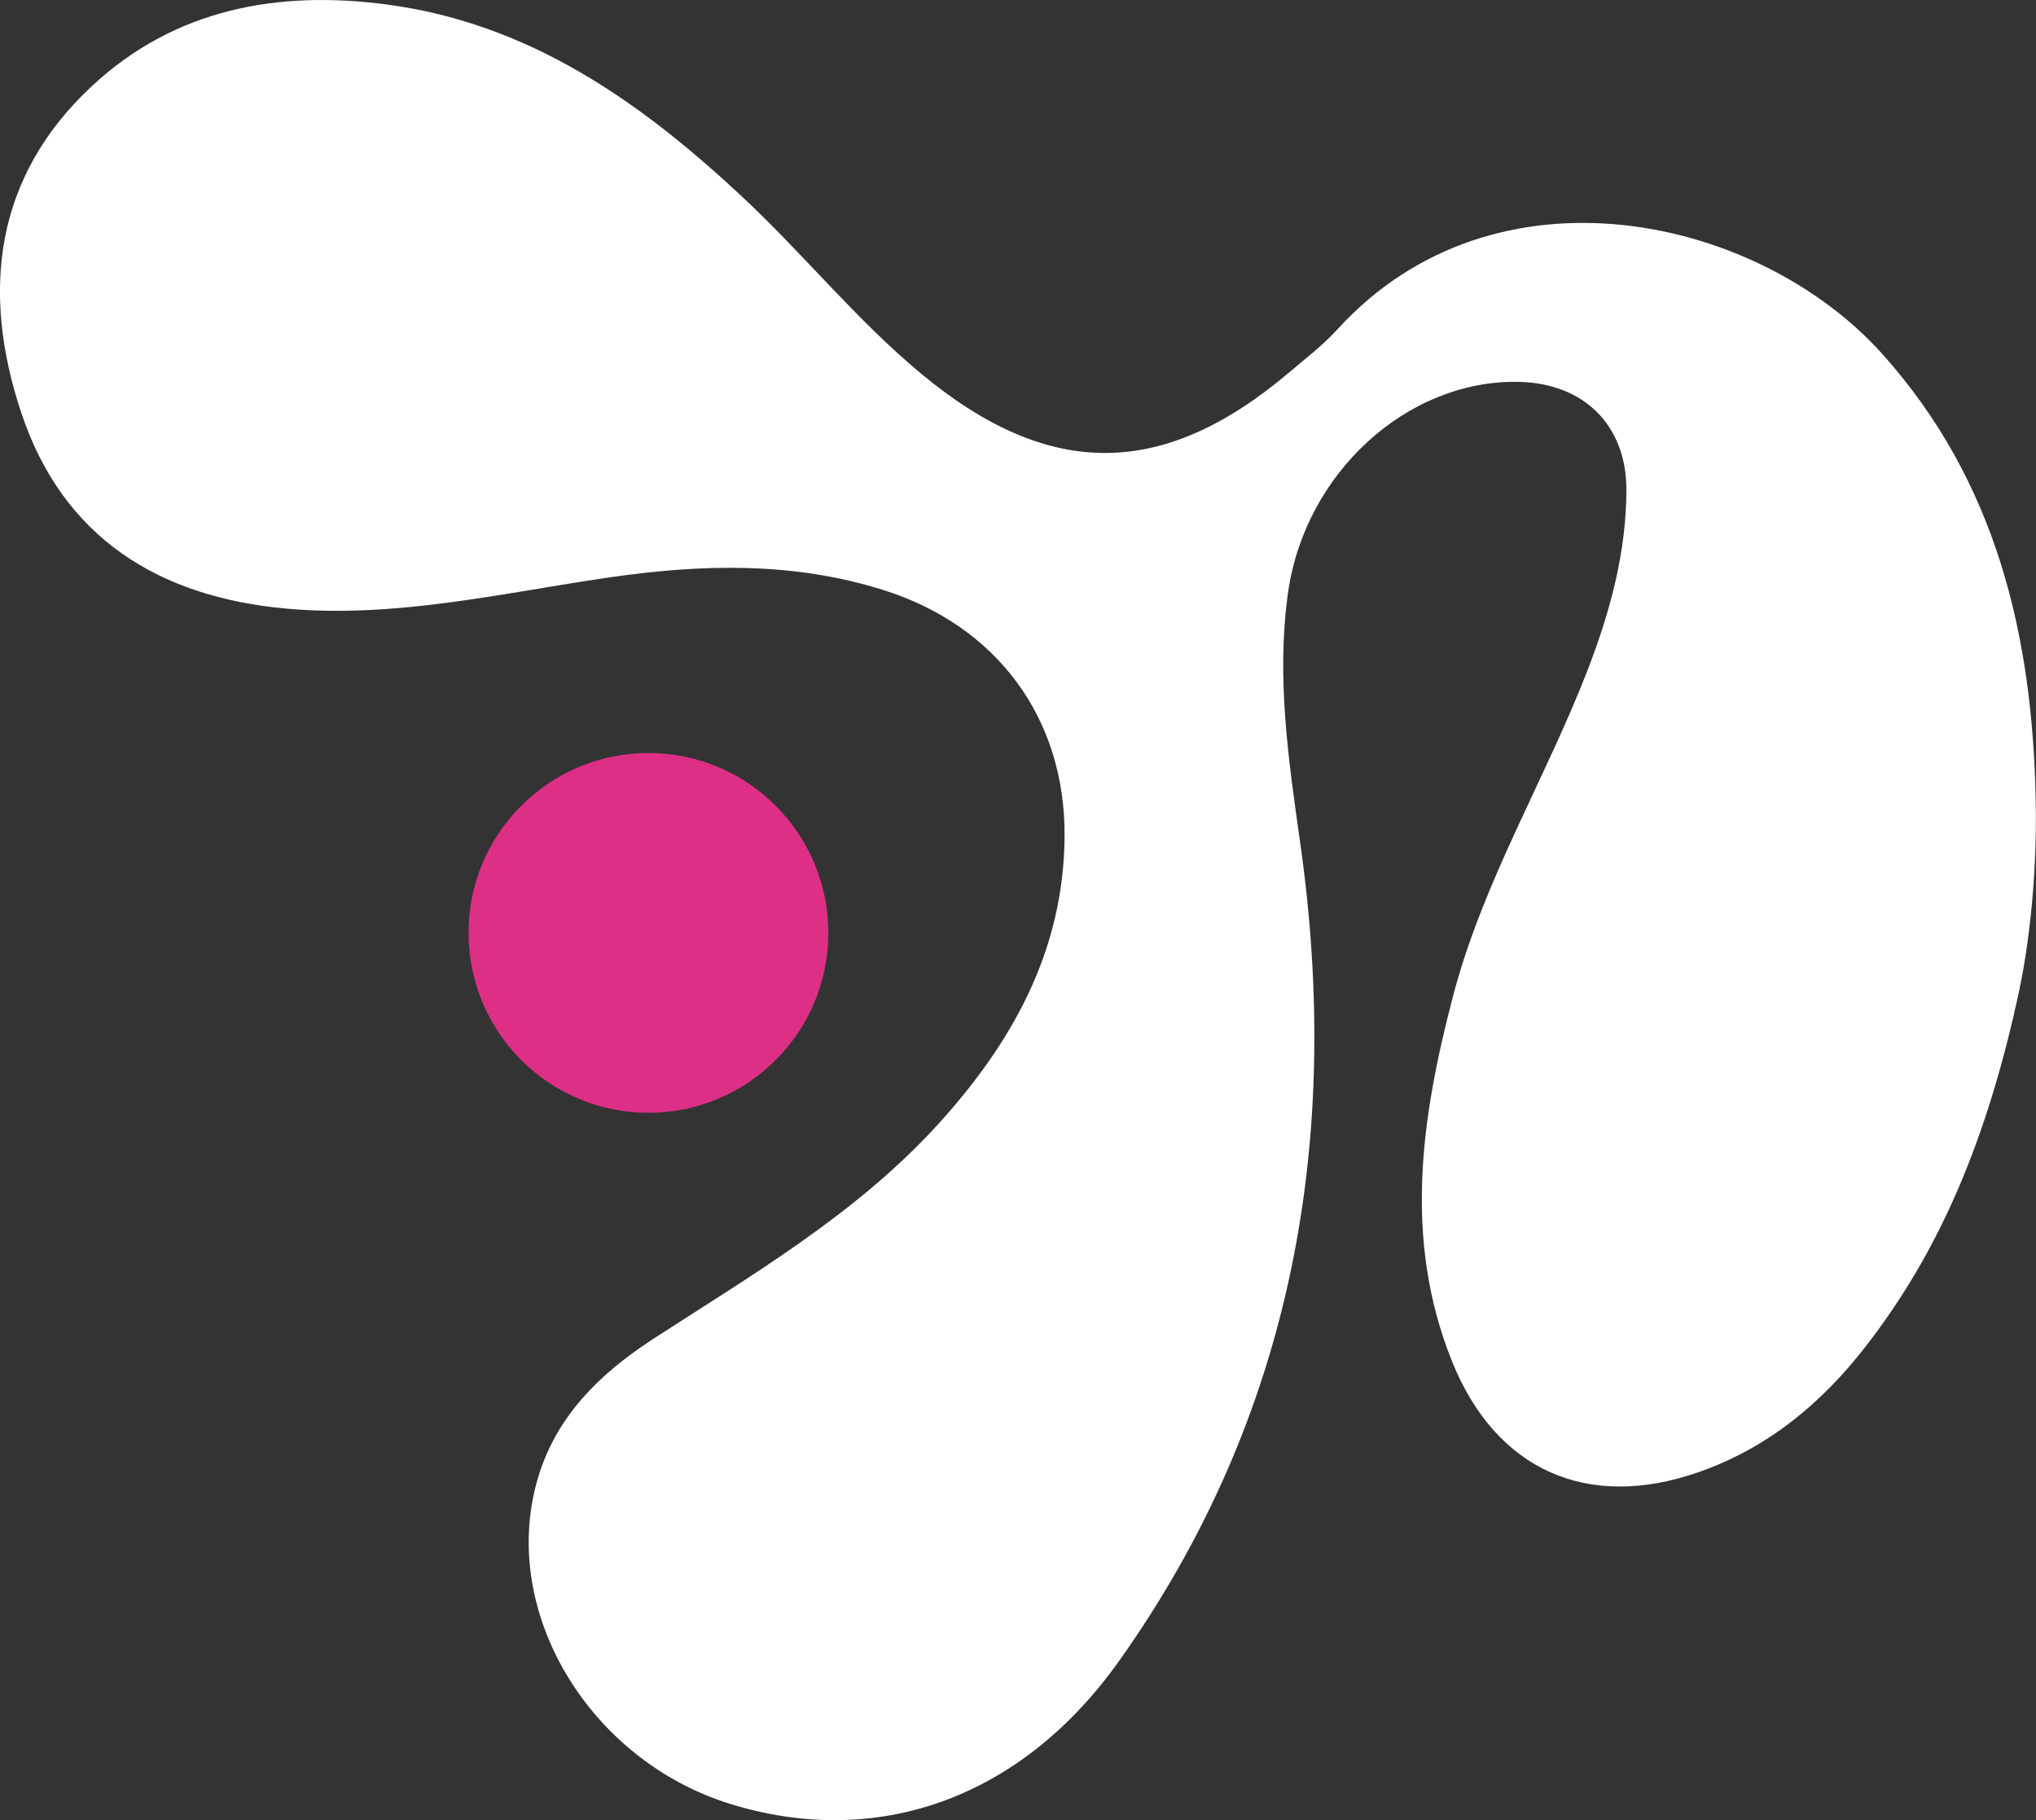
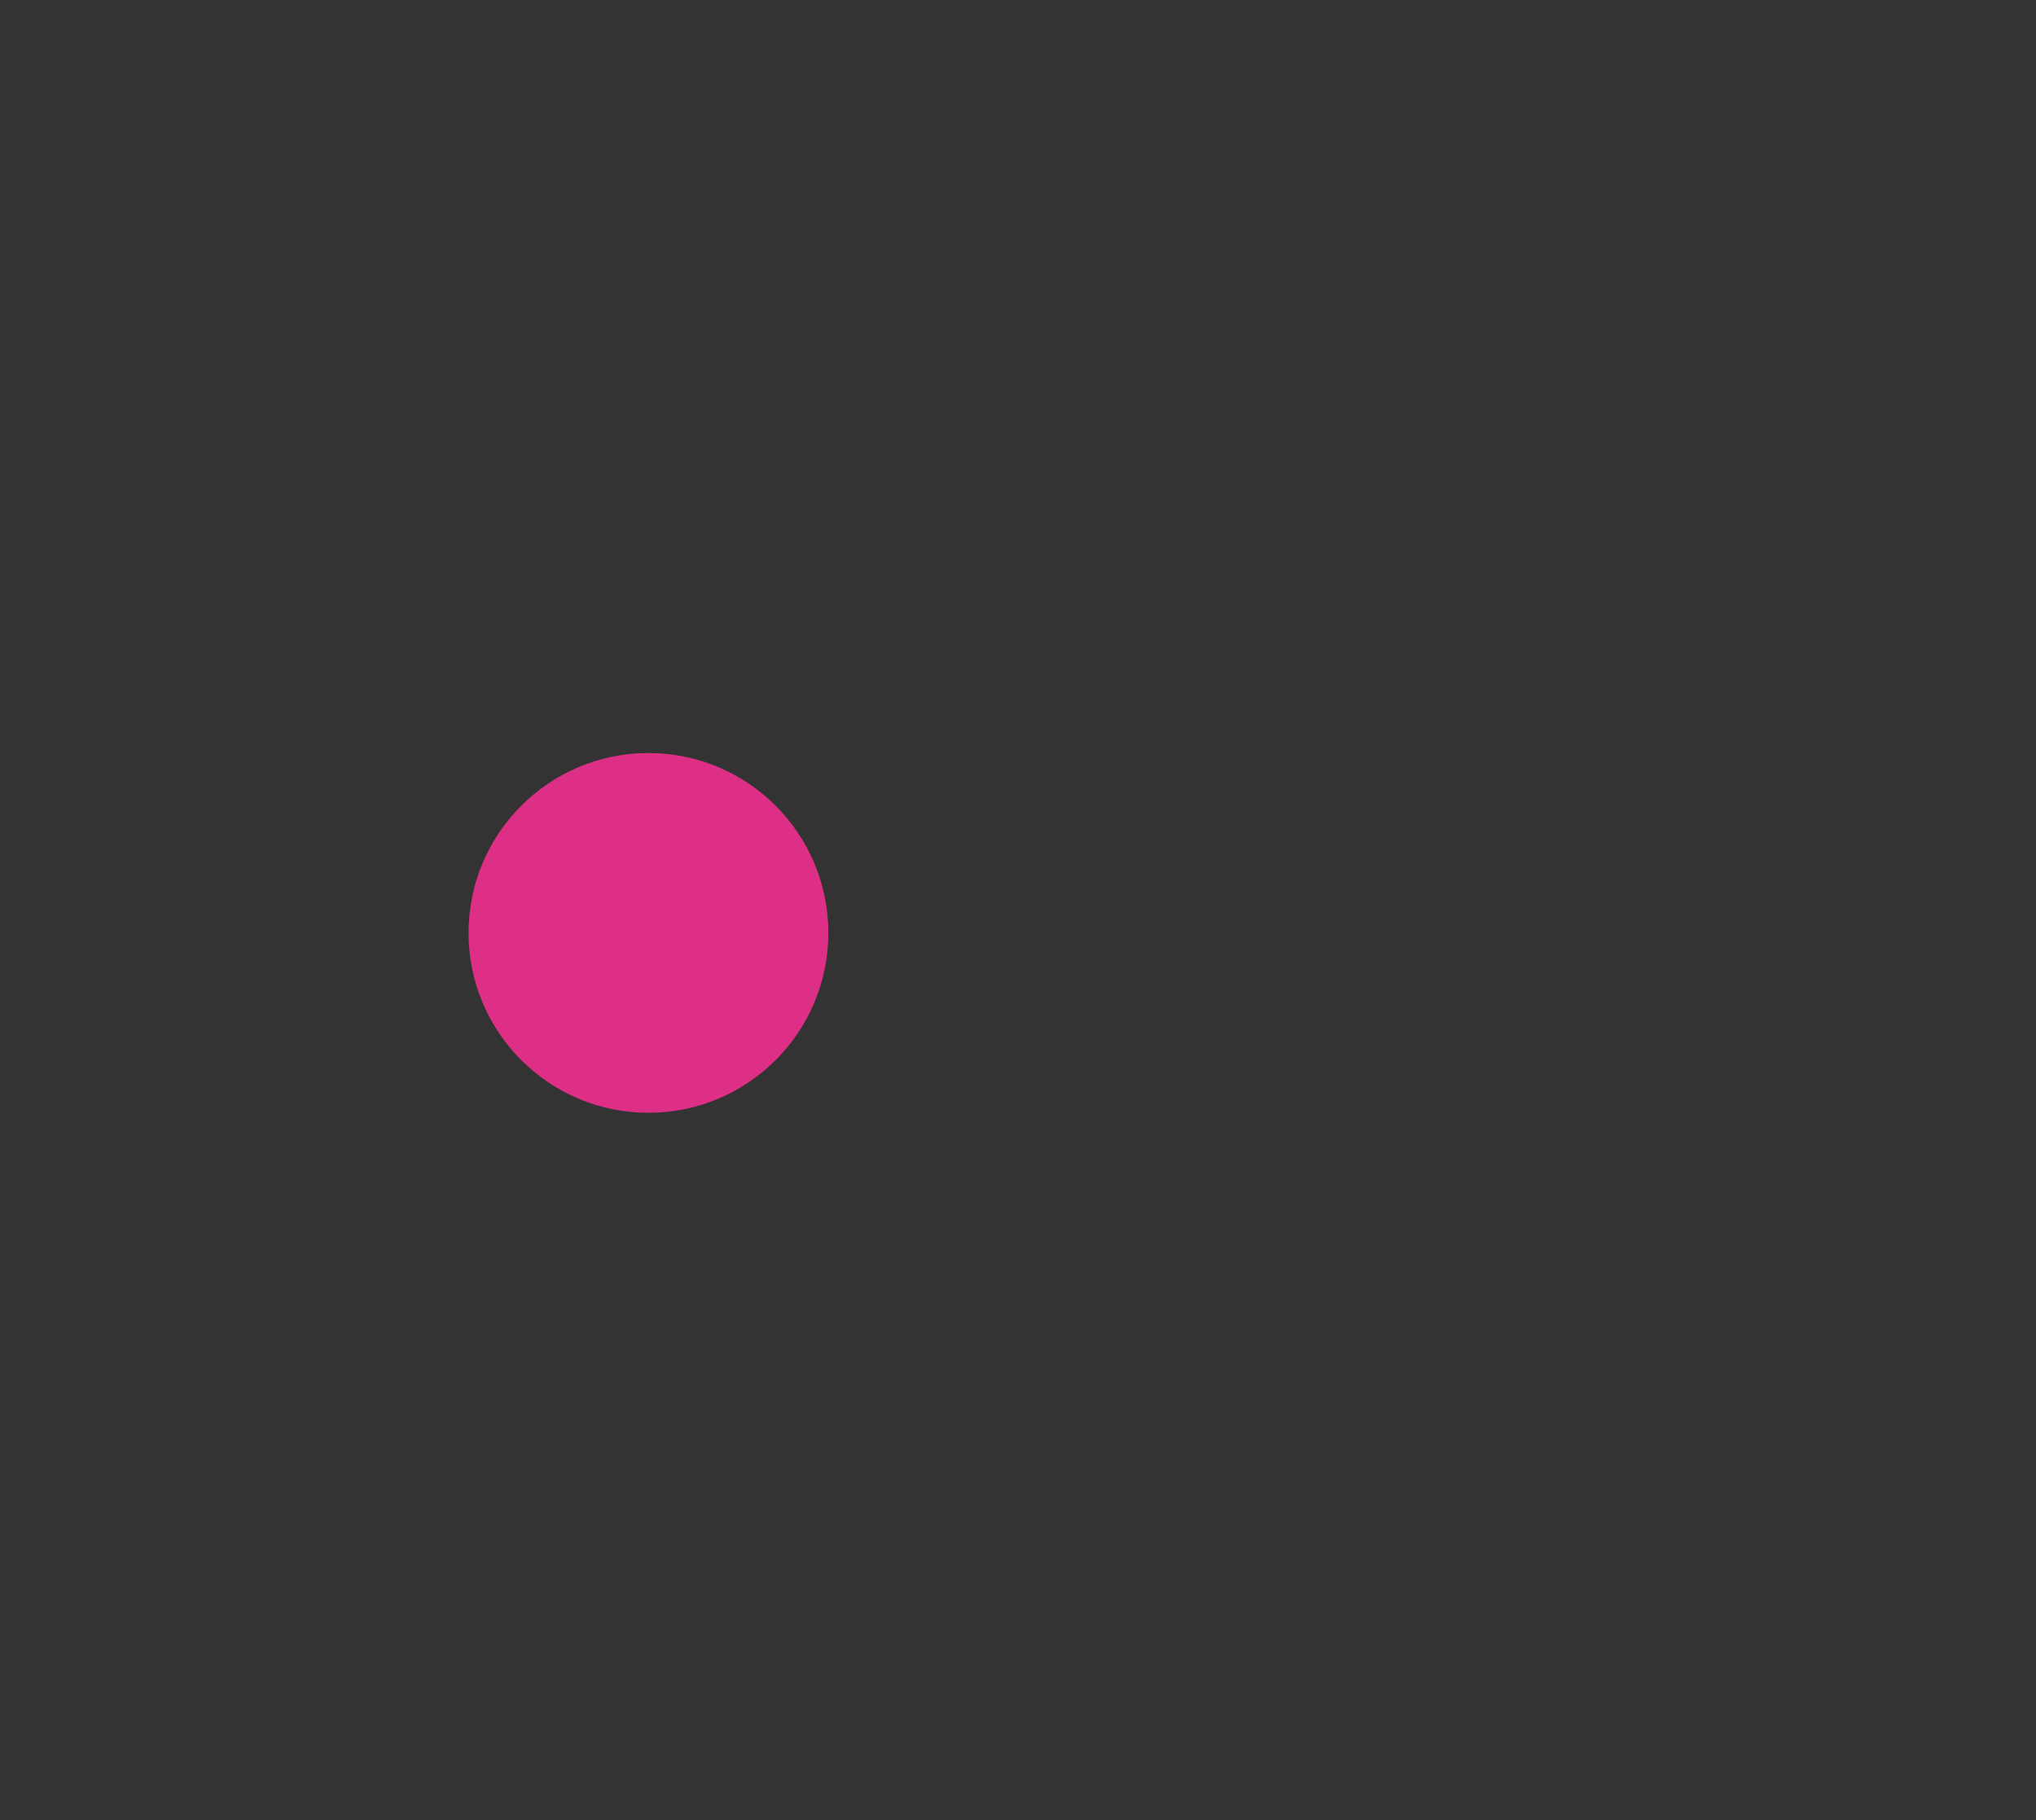
<svg xmlns="http://www.w3.org/2000/svg" id="Livello_2" data-name="Livello 2" viewBox="0 0 203.49 181.93">
  <rect x="0" y="0" width="203.49" height="181.93" fill="#333333" stroke="none" />
  <defs>
    <style>      .cls-1 {        fill: #dd2f86;      }      .cls-1, .cls-2 {        stroke-width: 0px;      }      .cls-2 {        fill: #fff;      }    </style>
  </defs>
  <g id="Livello_1-2" data-name="Livello 1">
    <g>
      <circle class="cls-1" cx="64.81" cy="93.25" r="17.98" />
-       <path class="cls-2" d="M201.31,101.29c-3.11,13.37-7.59,23.92-14.77,33.2-4.43,5.74-9.85,10.26-16.83,12.68-11.06,3.84-20.22-.21-24.6-11.13-4.87-12.14-3.07-24.33.12-36.49,3.02-11.53,9.27-21.72,13.51-32.74,2.21-5.75,3.81-11.67,3.81-17.88,0-6.44-4.28-10.63-10.75-10.76-11.21-.23-21.4,9.17-23.07,21.09-1.18,8.45.05,16.71,1.23,25.05,4.16,29.46-.64,57.12-18.11,81.71-9.87,13.89-24.32,18.8-38.87,14.29-14.09-4.37-22.98-19.15-19.31-32.25,1.79-6.4,6.23-10.73,11.62-14.23,9.92-6.43,20.16-12.41,28.29-21.26,7.54-8.24,12.74-17.47,12.82-28.97.08-11.82-6.77-21.05-18.1-24.62-9.06-2.86-18.25-2.6-27.5-1.25-10.69,1.56-21.31,4.09-32.22,3.1-12.72-1.16-22.3-7.08-26.46-19.59C-1.91,29.13-.55,17.67,9.19,8.6,17.45.9,27.74-1,38.66.45c14.22,1.88,25.32,9.69,35.47,19.17,6.15,5.73,11.43,12.33,17.92,17.72,12.77,10.62,24.18,10.6,36.85-.16,1.63-1.38,3.35-2.7,4.78-4.27,15.73-17.25,42.03-11.36,54.43,2.45,11.42,12.73,15.03,28.13,15.35,44.63.16,7.85-.74,15.65-2.17,21.31Z" />
    </g>
  </g>
</svg>